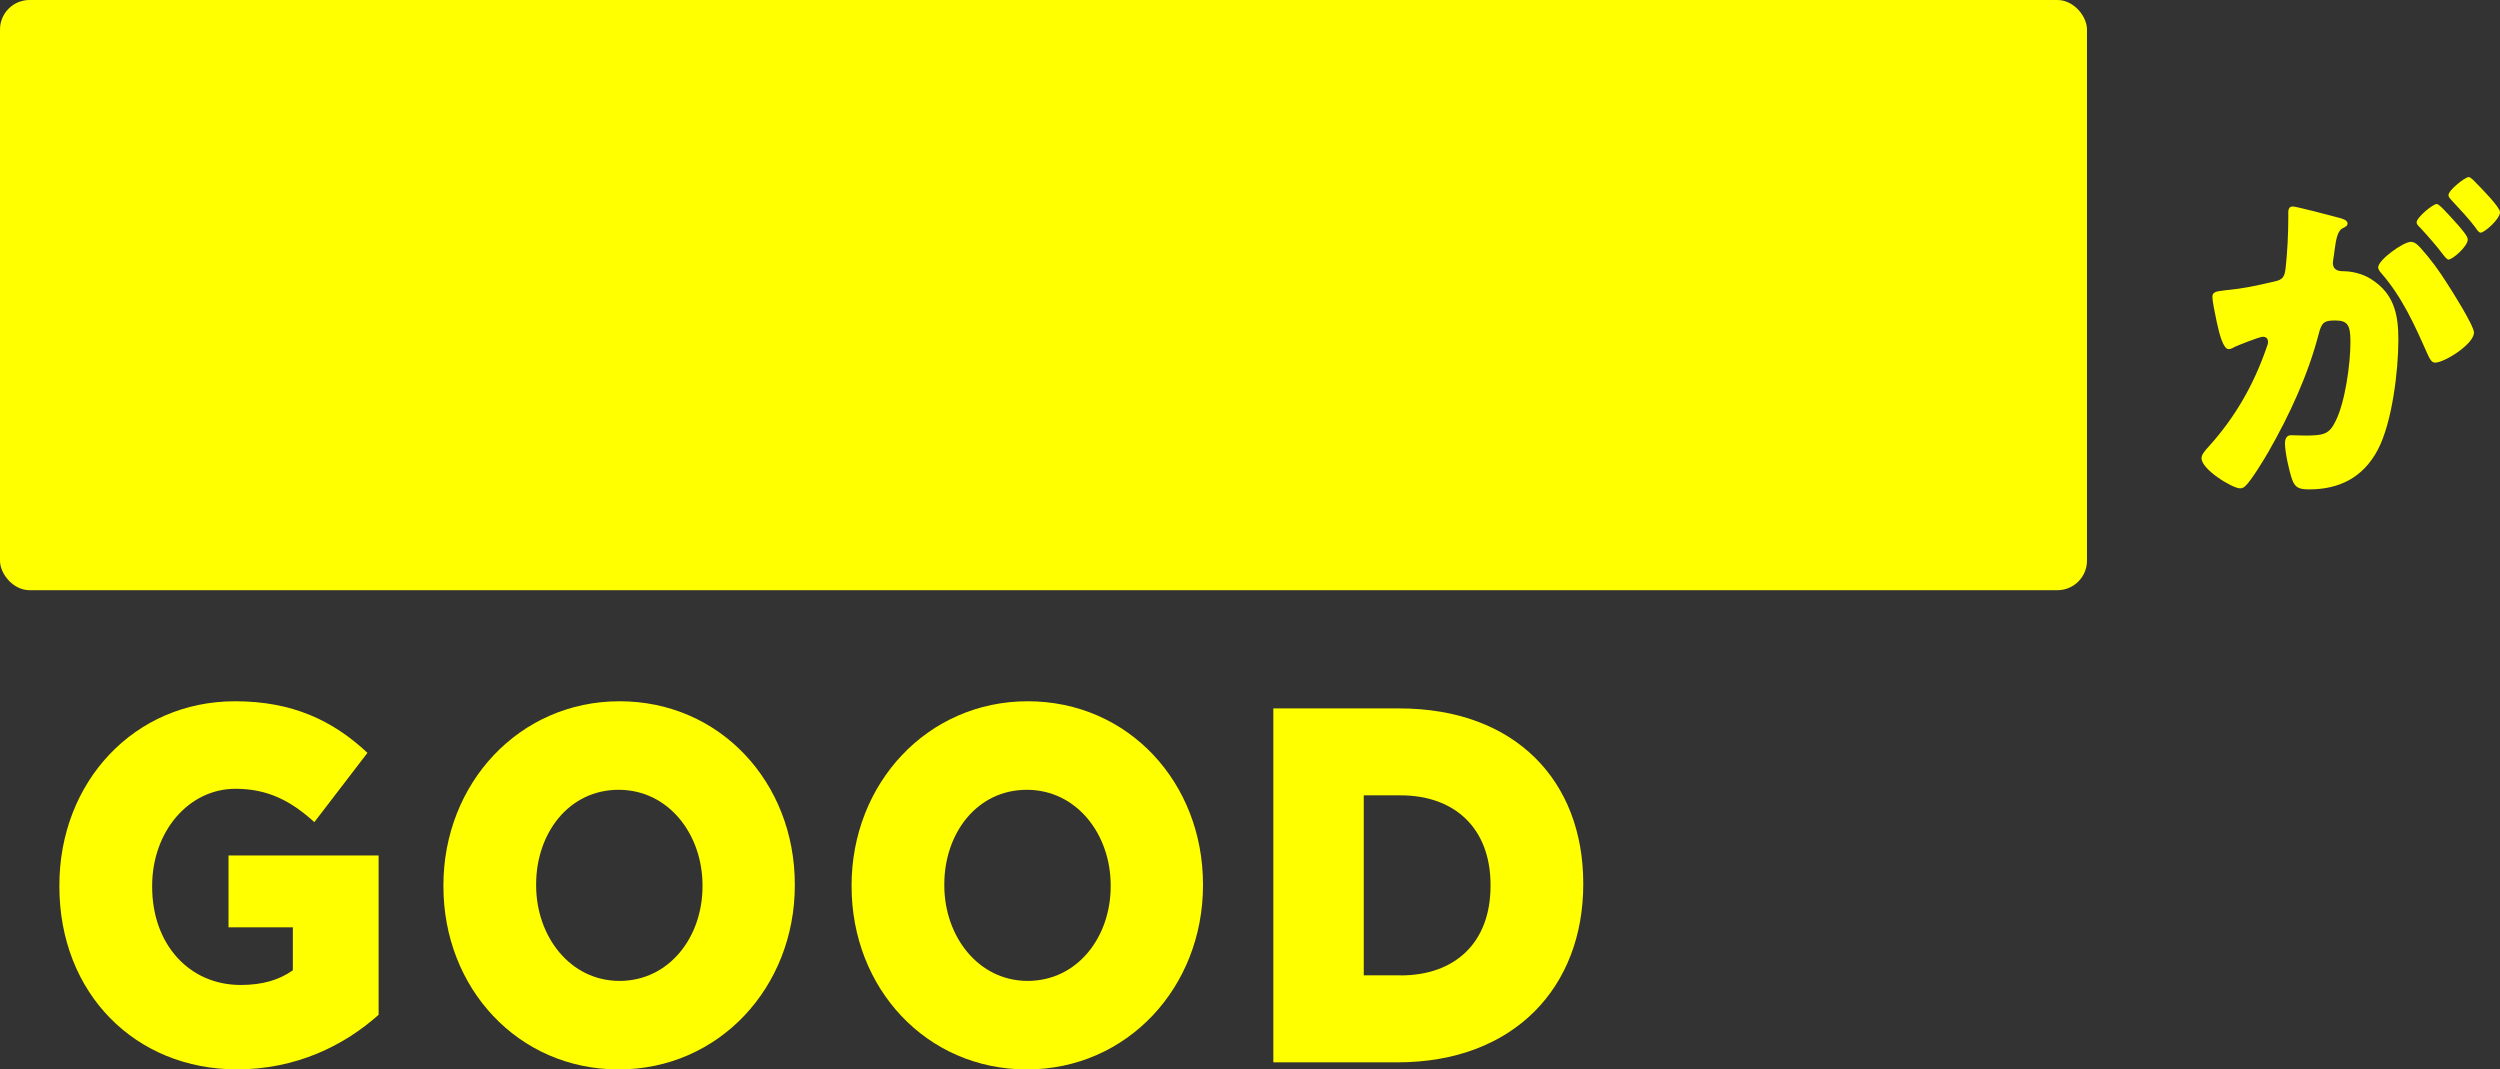
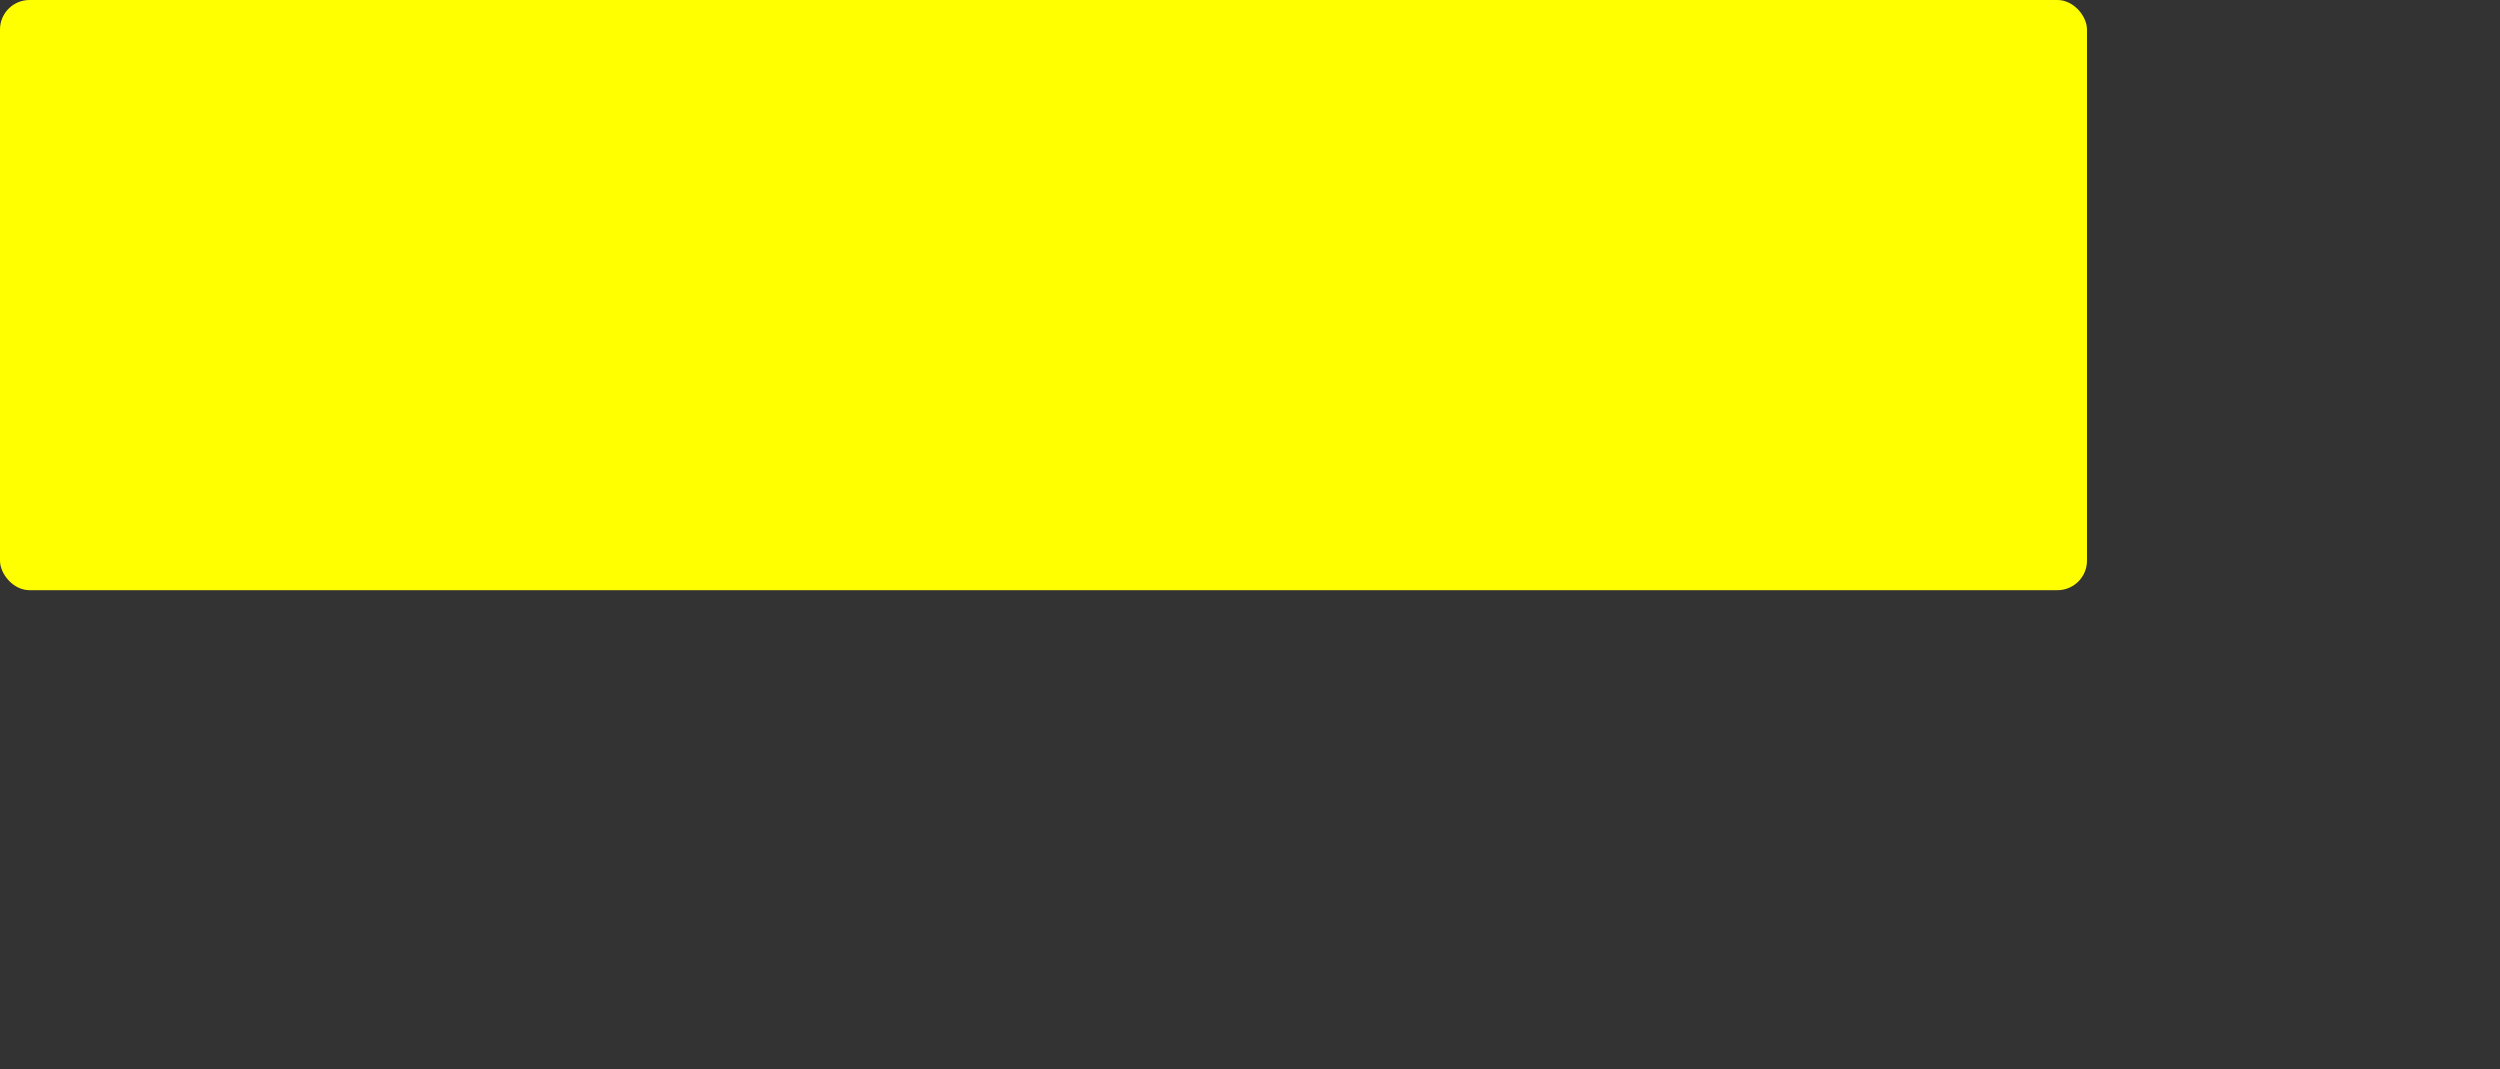
<svg xmlns="http://www.w3.org/2000/svg" id="_レイヤー_2" viewBox="0 0 423.59 181.2">
  <rect x="0" y="0" width="423.59" height="181.2" fill="#333333" stroke="none" />
  <defs>
    <style>.cls-1{fill:#ff0;}</style>
  </defs>
  <g id="_レイヤー_1-2">
    <g>
      <rect class="cls-1" x="0" width="353.61" height="100" rx="5" ry="5" />
-       <path class="cls-1" d="M387.71,36.12c0-.6,.11-1.14,.77-1.14,.55,0,6.79,1.62,7.84,1.92,.44,.12,1.44,.36,1.44,.96,0,.42-.39,.6-.88,.84-.88,.48-1.1,2.1-1.33,3.78l-.11,.84c-.06,.36-.17,1.02-.17,1.2,0,1.38,1.16,1.44,1.88,1.44,1.21,0,3.09,.36,4.58,1.32,3.92,2.46,4.64,6,4.64,10.26,0,5.28-1.05,14.04-3.48,18.66-2.54,4.8-6.62,6.72-11.65,6.72-1.6,0-2.37-.24-2.87-1.68-.5-1.38-1.21-4.62-1.21-6.06,0-.78,.22-1.44,1.05-1.44,.77,0,1.55,.06,2.32,.06,3.26,0,4.14-.24,5.24-2.52,1.6-3.24,2.48-9.66,2.48-13.32,0-2.76-.39-3.66-2.54-3.66-1.82,0-2.32,.24-2.82,2.22-1.82,7.02-4.97,13.8-8.5,19.98-.72,1.26-2.98,4.98-3.92,5.82-.28,.3-.55,.42-.94,.42-1.27,0-6.51-3.18-6.51-5.1,0-.6,.5-1.2,1.38-2.16,4.25-4.74,7.4-10.14,9.61-16.5,.11-.3,.28-.72,.28-1.02,0-.6-.33-.9-.88-.9s-4.03,1.38-4.69,1.68c-.33,.18-.72,.42-1.1,.42-.88,0-1.55-2.34-2.04-4.68-.33-1.56-.72-3.54-.72-4.14,0-.78,.39-.96,2.04-1.14,3.59-.36,5.02-.72,8.45-1.5,1.44-.3,1.77-.78,1.93-2.4,.28-2.46,.44-5.76,.44-8.28v-.9Zm22.47,5.94c1.66,1.86,3.04,3.72,4.47,6,.83,1.26,4.53,7.14,4.53,8.28,0,1.98-5.02,5.1-6.57,5.1-.61,0-.88-.54-1.38-1.62-2.1-4.74-4.2-9.42-7.67-13.44-.28-.3-.61-.72-.61-1.08,0-1.26,4.25-4.32,5.52-4.32,.72,0,1.21,.54,1.71,1.08Zm5.41-4.92c1.44,1.56,2.54,2.88,2.54,3.42,0,1.2-2.59,3.42-3.26,3.42-.22,0-.55-.36-.83-.72-1.21-1.62-2.59-3.18-3.97-4.68-.33-.3-.61-.6-.61-.9,0-.84,2.76-3.12,3.42-3.12,.39,0,1.71,1.5,2.71,2.58Zm4.03-6.06c.77,.78,3.97,4.02,3.97,4.86,0,1.2-2.65,3.48-3.26,3.48-.33,0-.66-.48-.83-.78-1.21-1.62-2.65-3.12-4.03-4.62-.22-.24-.61-.6-.61-.96,0-.84,2.82-3.06,3.42-3.06,.39,0,1.16,.9,1.33,1.08Z" />
      <g>
-         <path class="cls-1" d="M10.06,150.18v-.17c0-17.48,12.63-31.19,29.77-31.19,9.71,0,16.58,3.26,22.43,8.74l-9,11.74c-3.95-3.6-7.9-5.65-13.35-5.65-7.98,0-14.13,7.28-14.13,16.45v.17c0,9.68,6.24,16.62,15,16.62,3.71,0,6.55-.86,8.84-2.49v-7.28h-10.9v-12.17h25.43v26.99c-5.84,5.23-13.98,9.25-24,9.25-17.21,0-30.09-12.85-30.09-31.02Z" />
-         <path class="cls-1" d="M75.13,150.18v-.17c0-17.22,12.79-31.19,29.85-31.19s29.69,13.79,29.69,31.02v.17c0,17.22-12.79,31.19-29.85,31.19s-29.69-13.79-29.69-31.02Zm43.9,0v-.17c0-8.65-5.76-16.19-14.21-16.19s-13.98,7.37-13.98,16.02v.17c0,8.65,5.76,16.19,14.13,16.19s14.06-7.37,14.06-16.02Z" />
-         <path class="cls-1" d="M144.29,150.18v-.17c0-17.22,12.79-31.19,29.85-31.19s29.69,13.79,29.69,31.02v.17c0,17.22-12.79,31.19-29.85,31.19s-29.69-13.79-29.69-31.02Zm43.9,0v-.17c0-8.65-5.76-16.19-14.21-16.19s-13.98,7.37-13.98,16.02v.17c0,8.65,5.76,16.19,14.13,16.19s14.06-7.37,14.06-16.02Z" />
-         <path class="cls-1" d="M215.75,120.03h21.32c19.74,0,31.19,12.34,31.19,29.64v.17c0,17.31-11.61,30.16-31.51,30.16h-21v-59.97Zm21.56,45.24c9.16,0,15.24-5.48,15.24-15.17v-.17c0-9.6-6.08-15.17-15.24-15.17h-6.24v30.5h6.24Z" />
-       </g>
+         </g>
    </g>
  </g>
</svg>